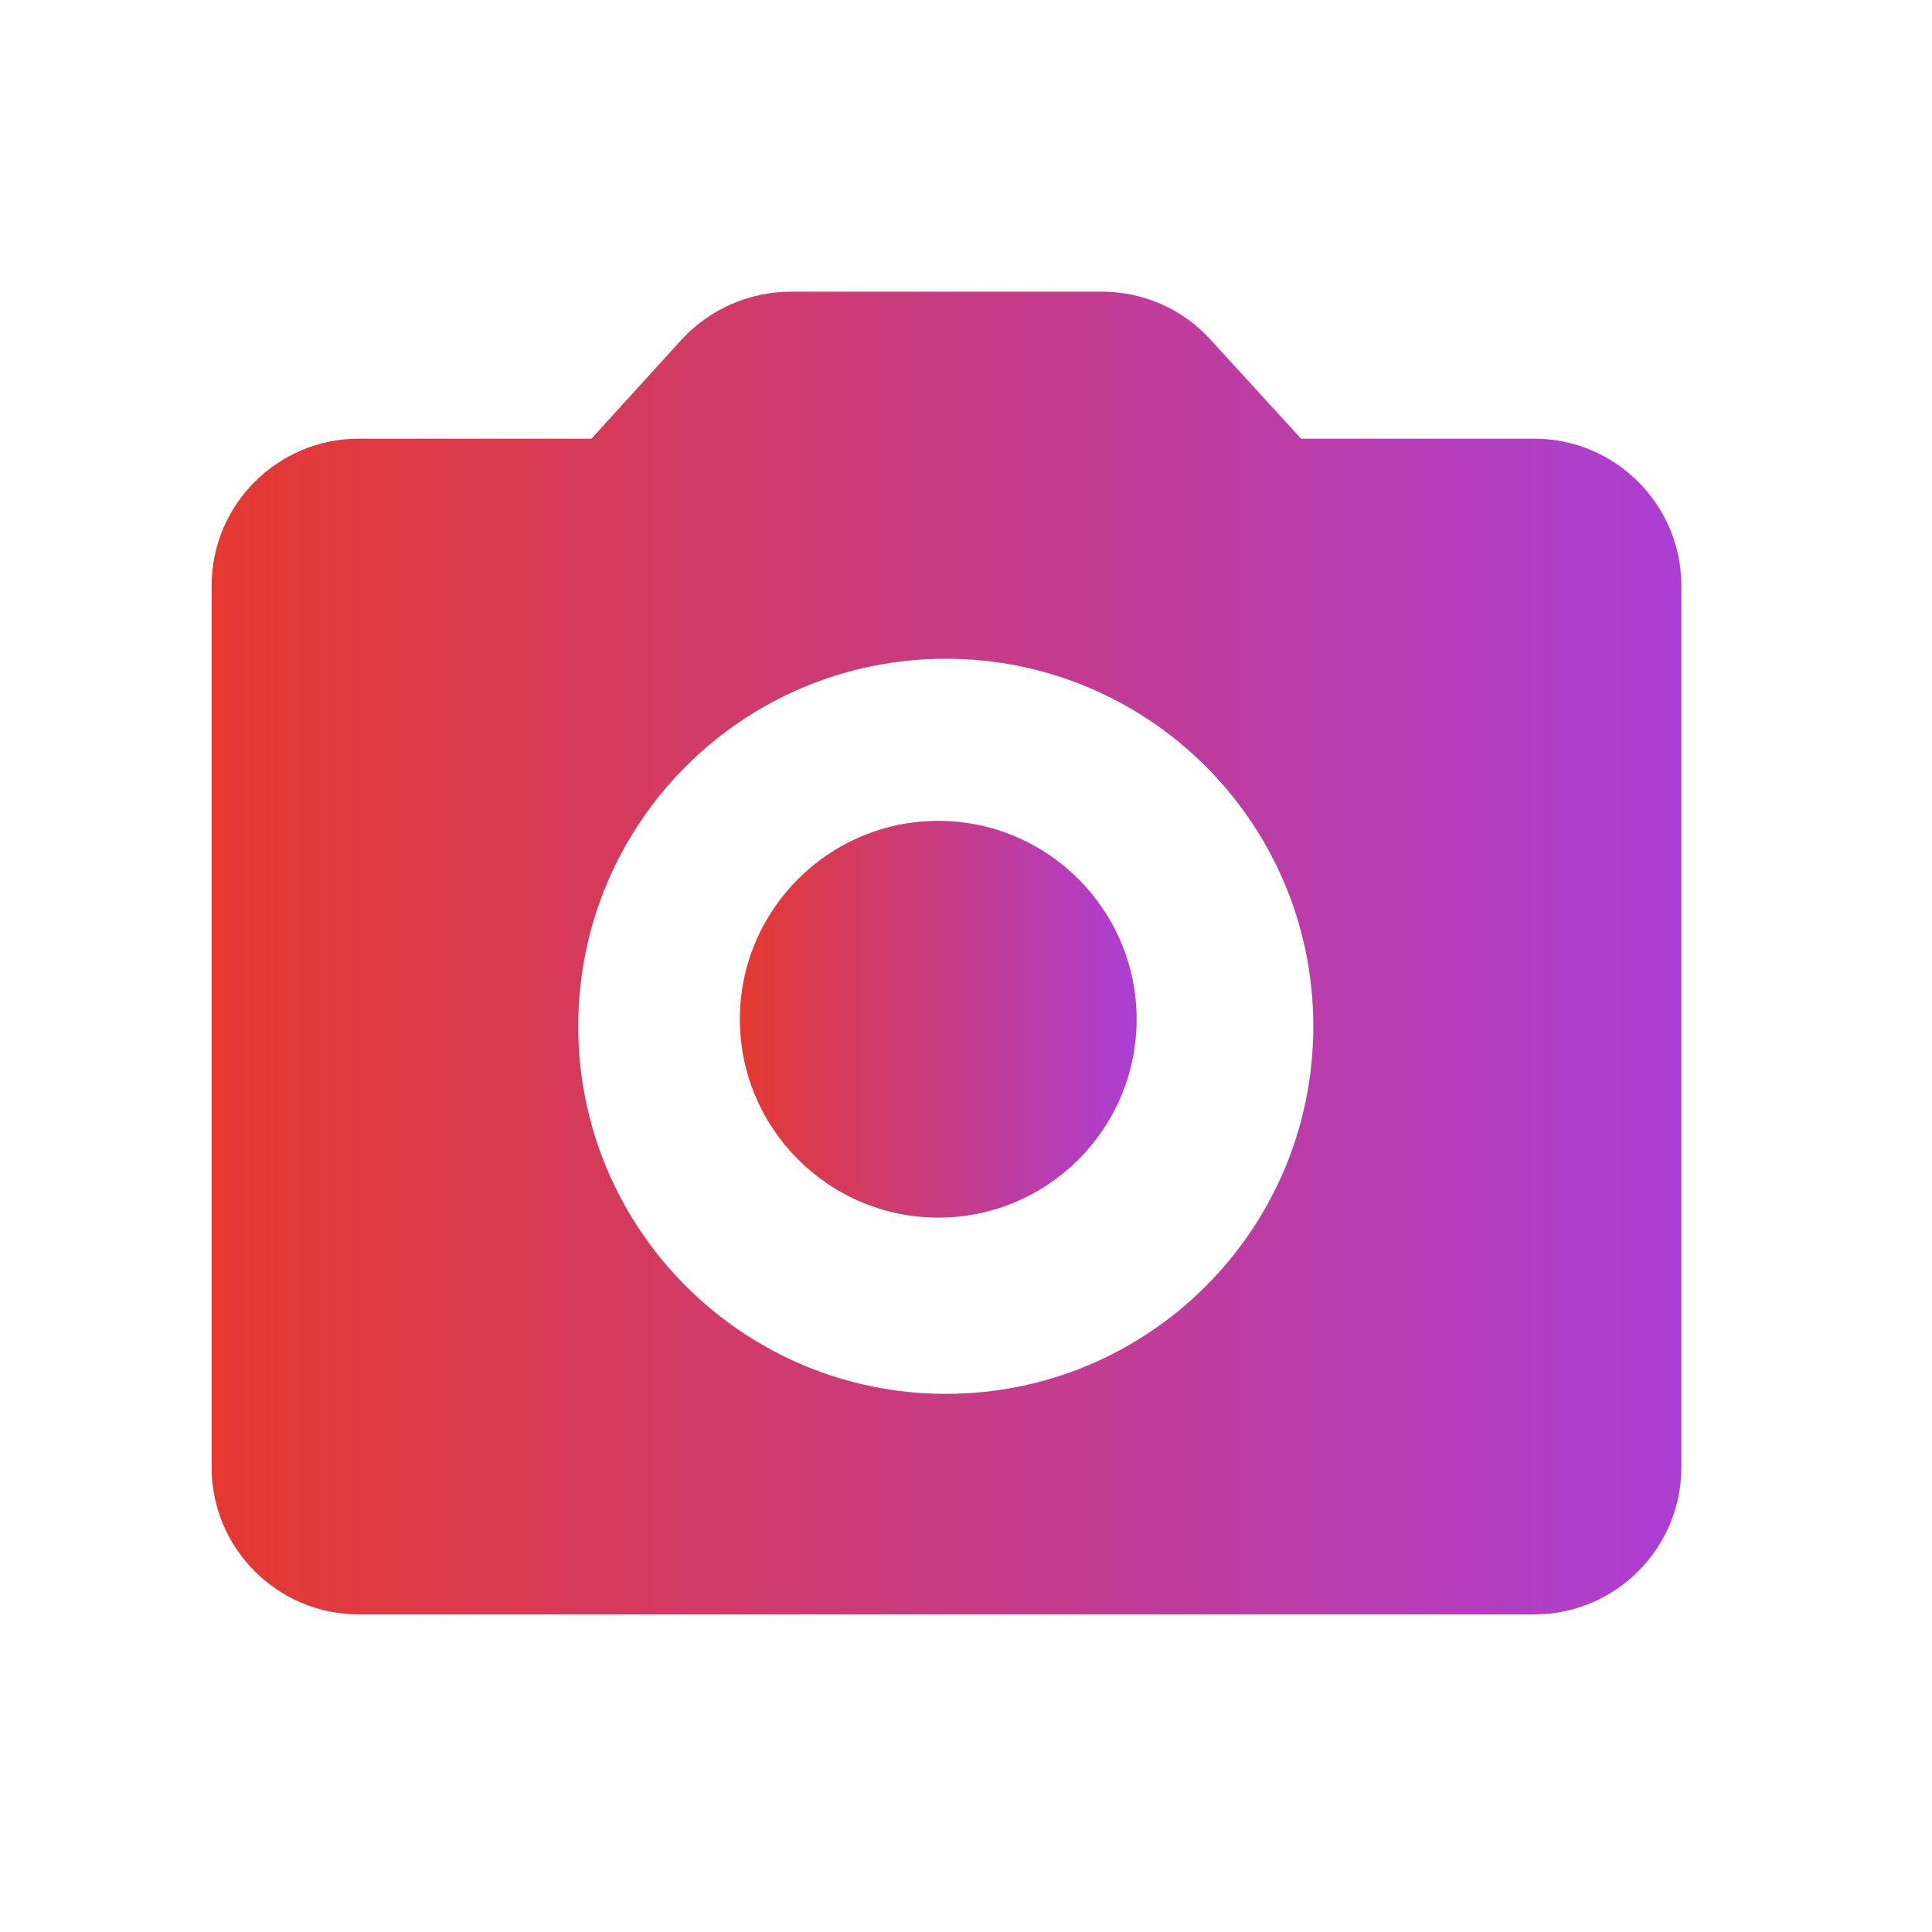
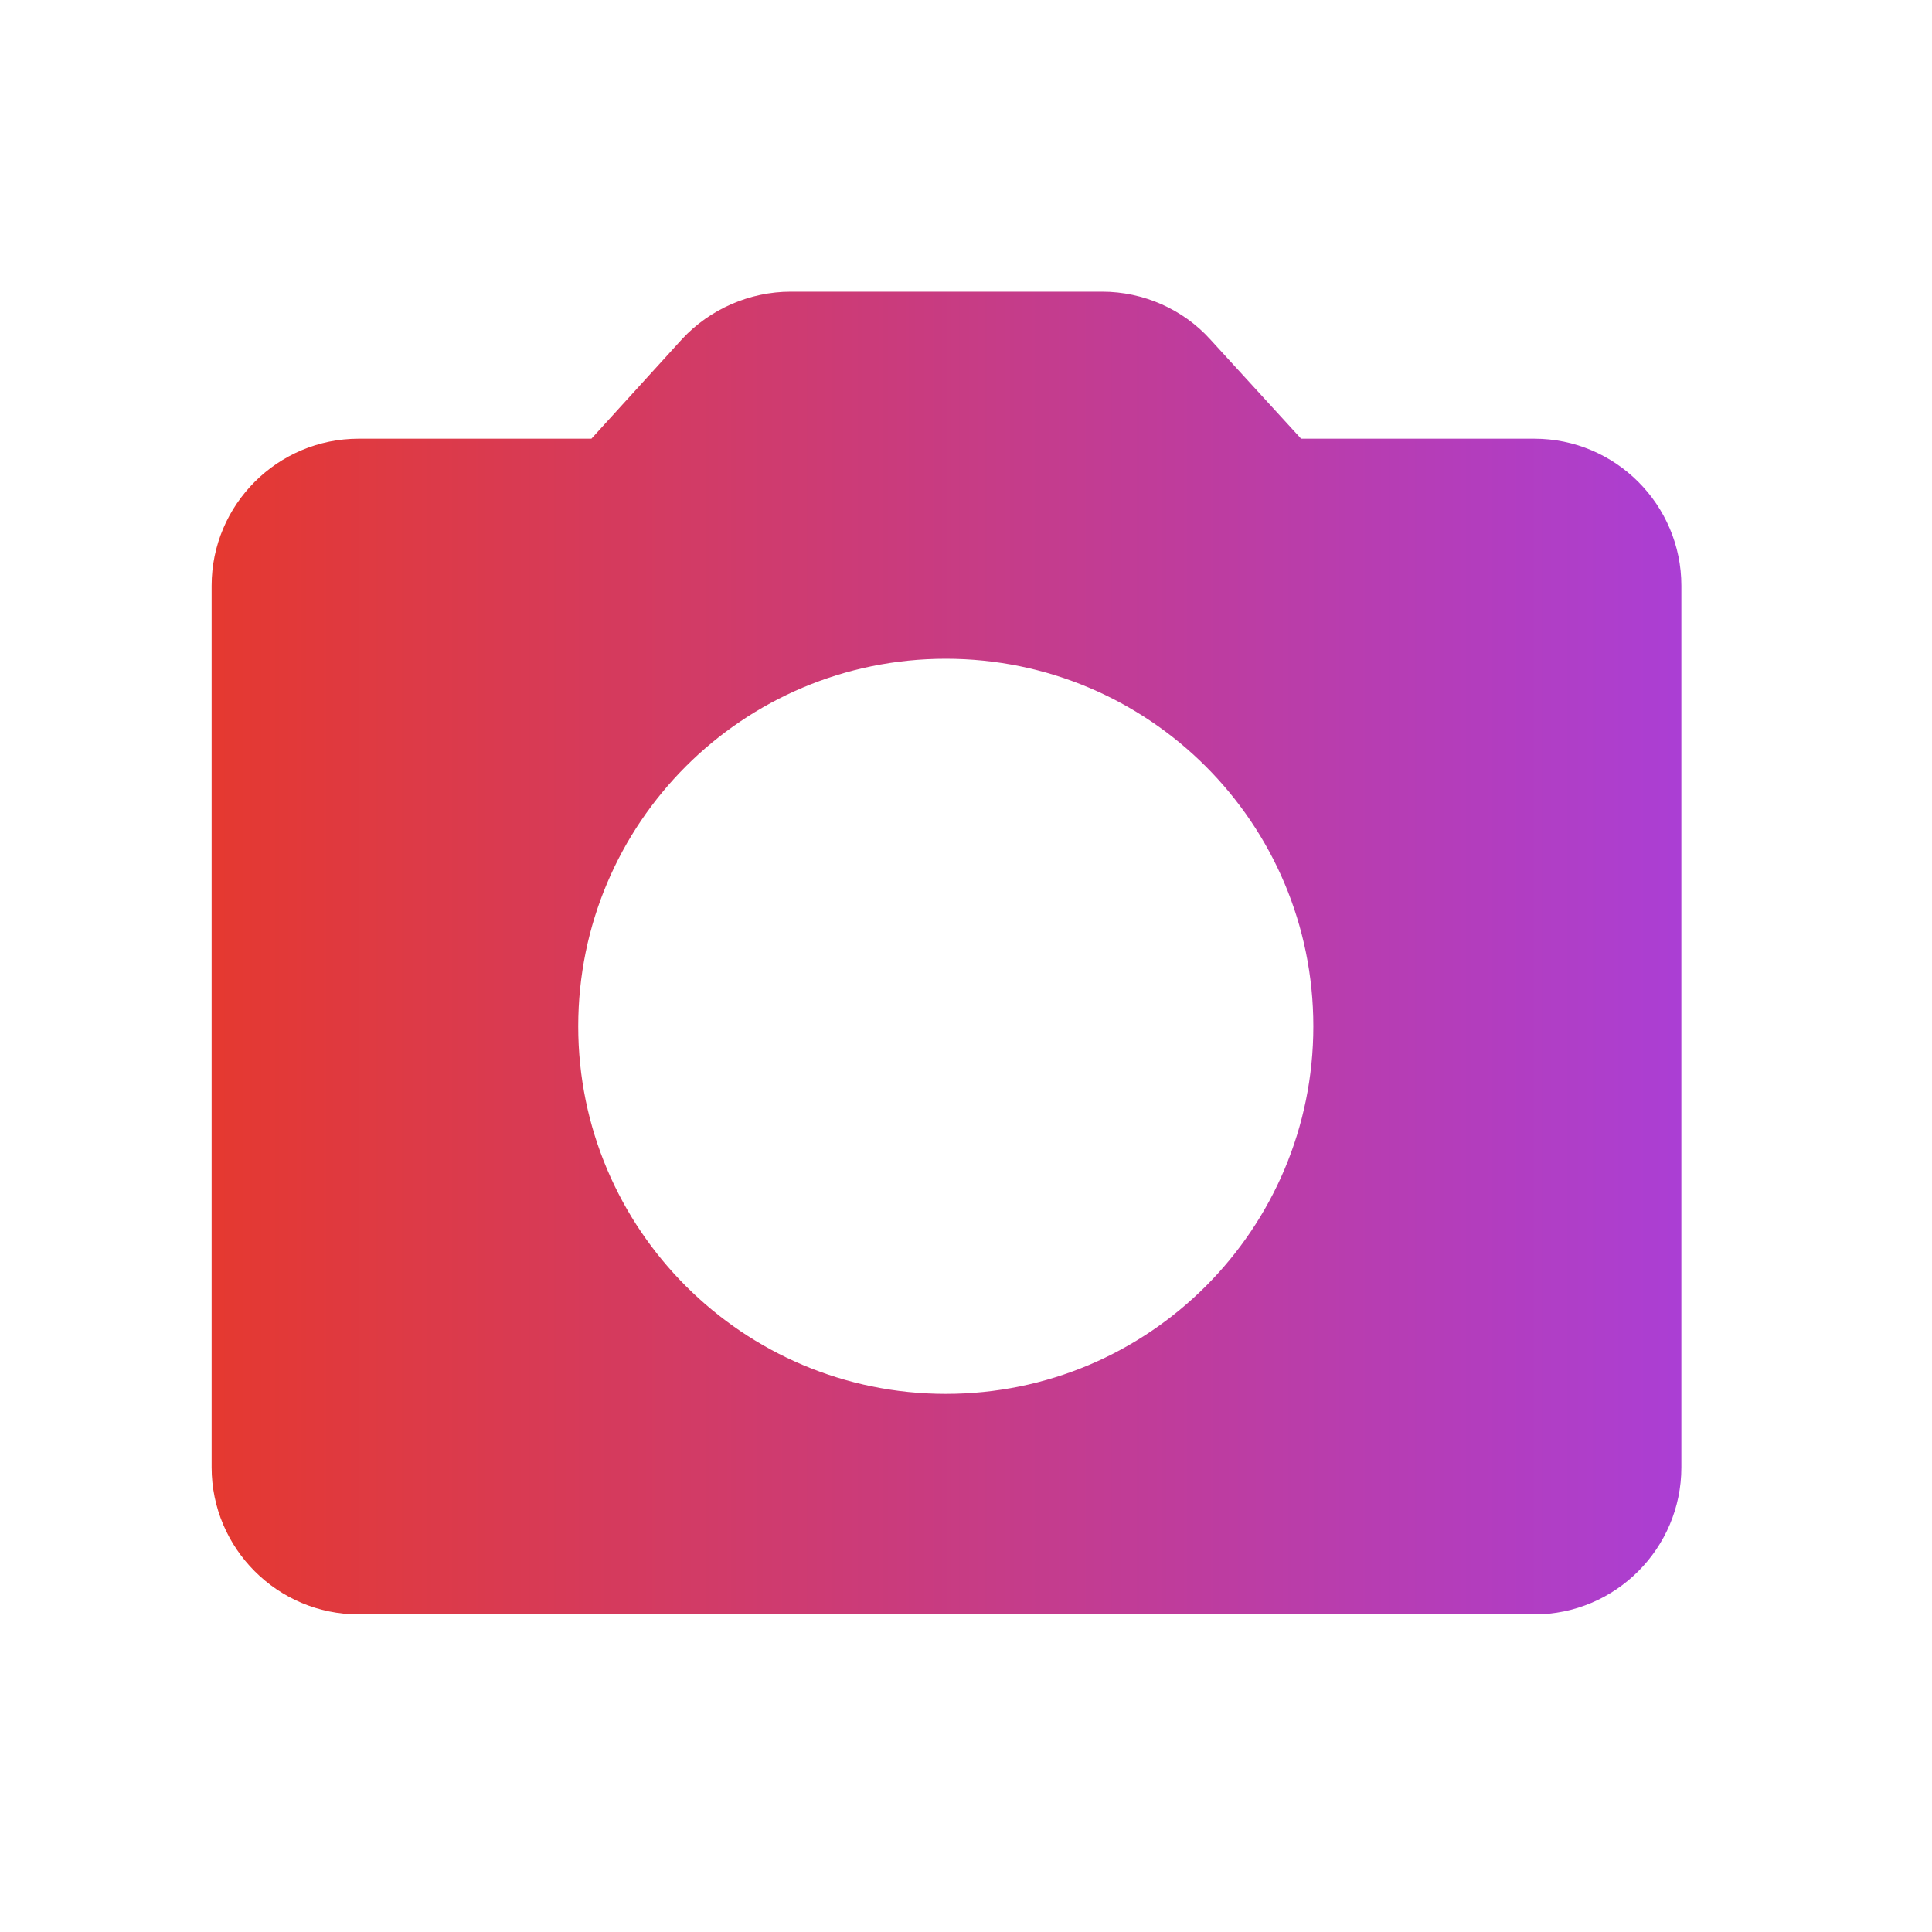
<svg xmlns="http://www.w3.org/2000/svg" width="41" height="41" viewBox="0 0 41 41" fill="none">
-   <path d="M19.911 25.84C22.241 25.84 24.121 23.95 24.121 21.63C24.121 19.31 22.231 17.42 19.911 17.42C17.591 17.42 15.701 19.31 15.701 21.63C15.701 23.95 17.591 25.84 19.911 25.84Z" fill="url(#paint0_linear_81_2413)" />
  <path d="M32.551 9.31H27.611L25.681 7.2C25.101 6.56 24.261 6.19 23.391 6.19H16.781C15.911 6.19 15.061 6.56 14.471 7.2L12.551 9.31H7.611C5.891 9.31 4.491 10.71 4.491 12.43V31.14C4.491 32.86 5.891 34.26 7.611 34.26H32.561C34.281 34.26 35.681 32.86 35.681 31.14V12.43C35.681 10.71 34.281 9.31 32.561 9.31H32.551ZM20.071 29.58C15.771 29.58 12.271 26.09 12.271 21.78C12.271 17.47 15.761 13.98 20.071 13.98C24.381 13.98 27.871 17.47 27.871 21.78C27.871 26.09 24.381 29.58 20.071 29.58Z" fill="url(#paint1_linear_81_2413)" />
  <defs>
    <linearGradient id="paint0_linear_81_2413" x1="24.121" y1="21.63" x2="15.701" y2="21.63" gradientUnits="userSpaceOnUse">
      <stop stop-color="#AB3ED4" />
      <stop offset="1" stop-color="#E53930" />
    </linearGradient>
    <linearGradient id="paint1_linear_81_2413" x1="35.681" y1="20.225" x2="4.491" y2="20.225" gradientUnits="userSpaceOnUse">
      <stop stop-color="#AB3ED4" />
      <stop offset="1" stop-color="#E53930" />
    </linearGradient>
  </defs>
</svg>